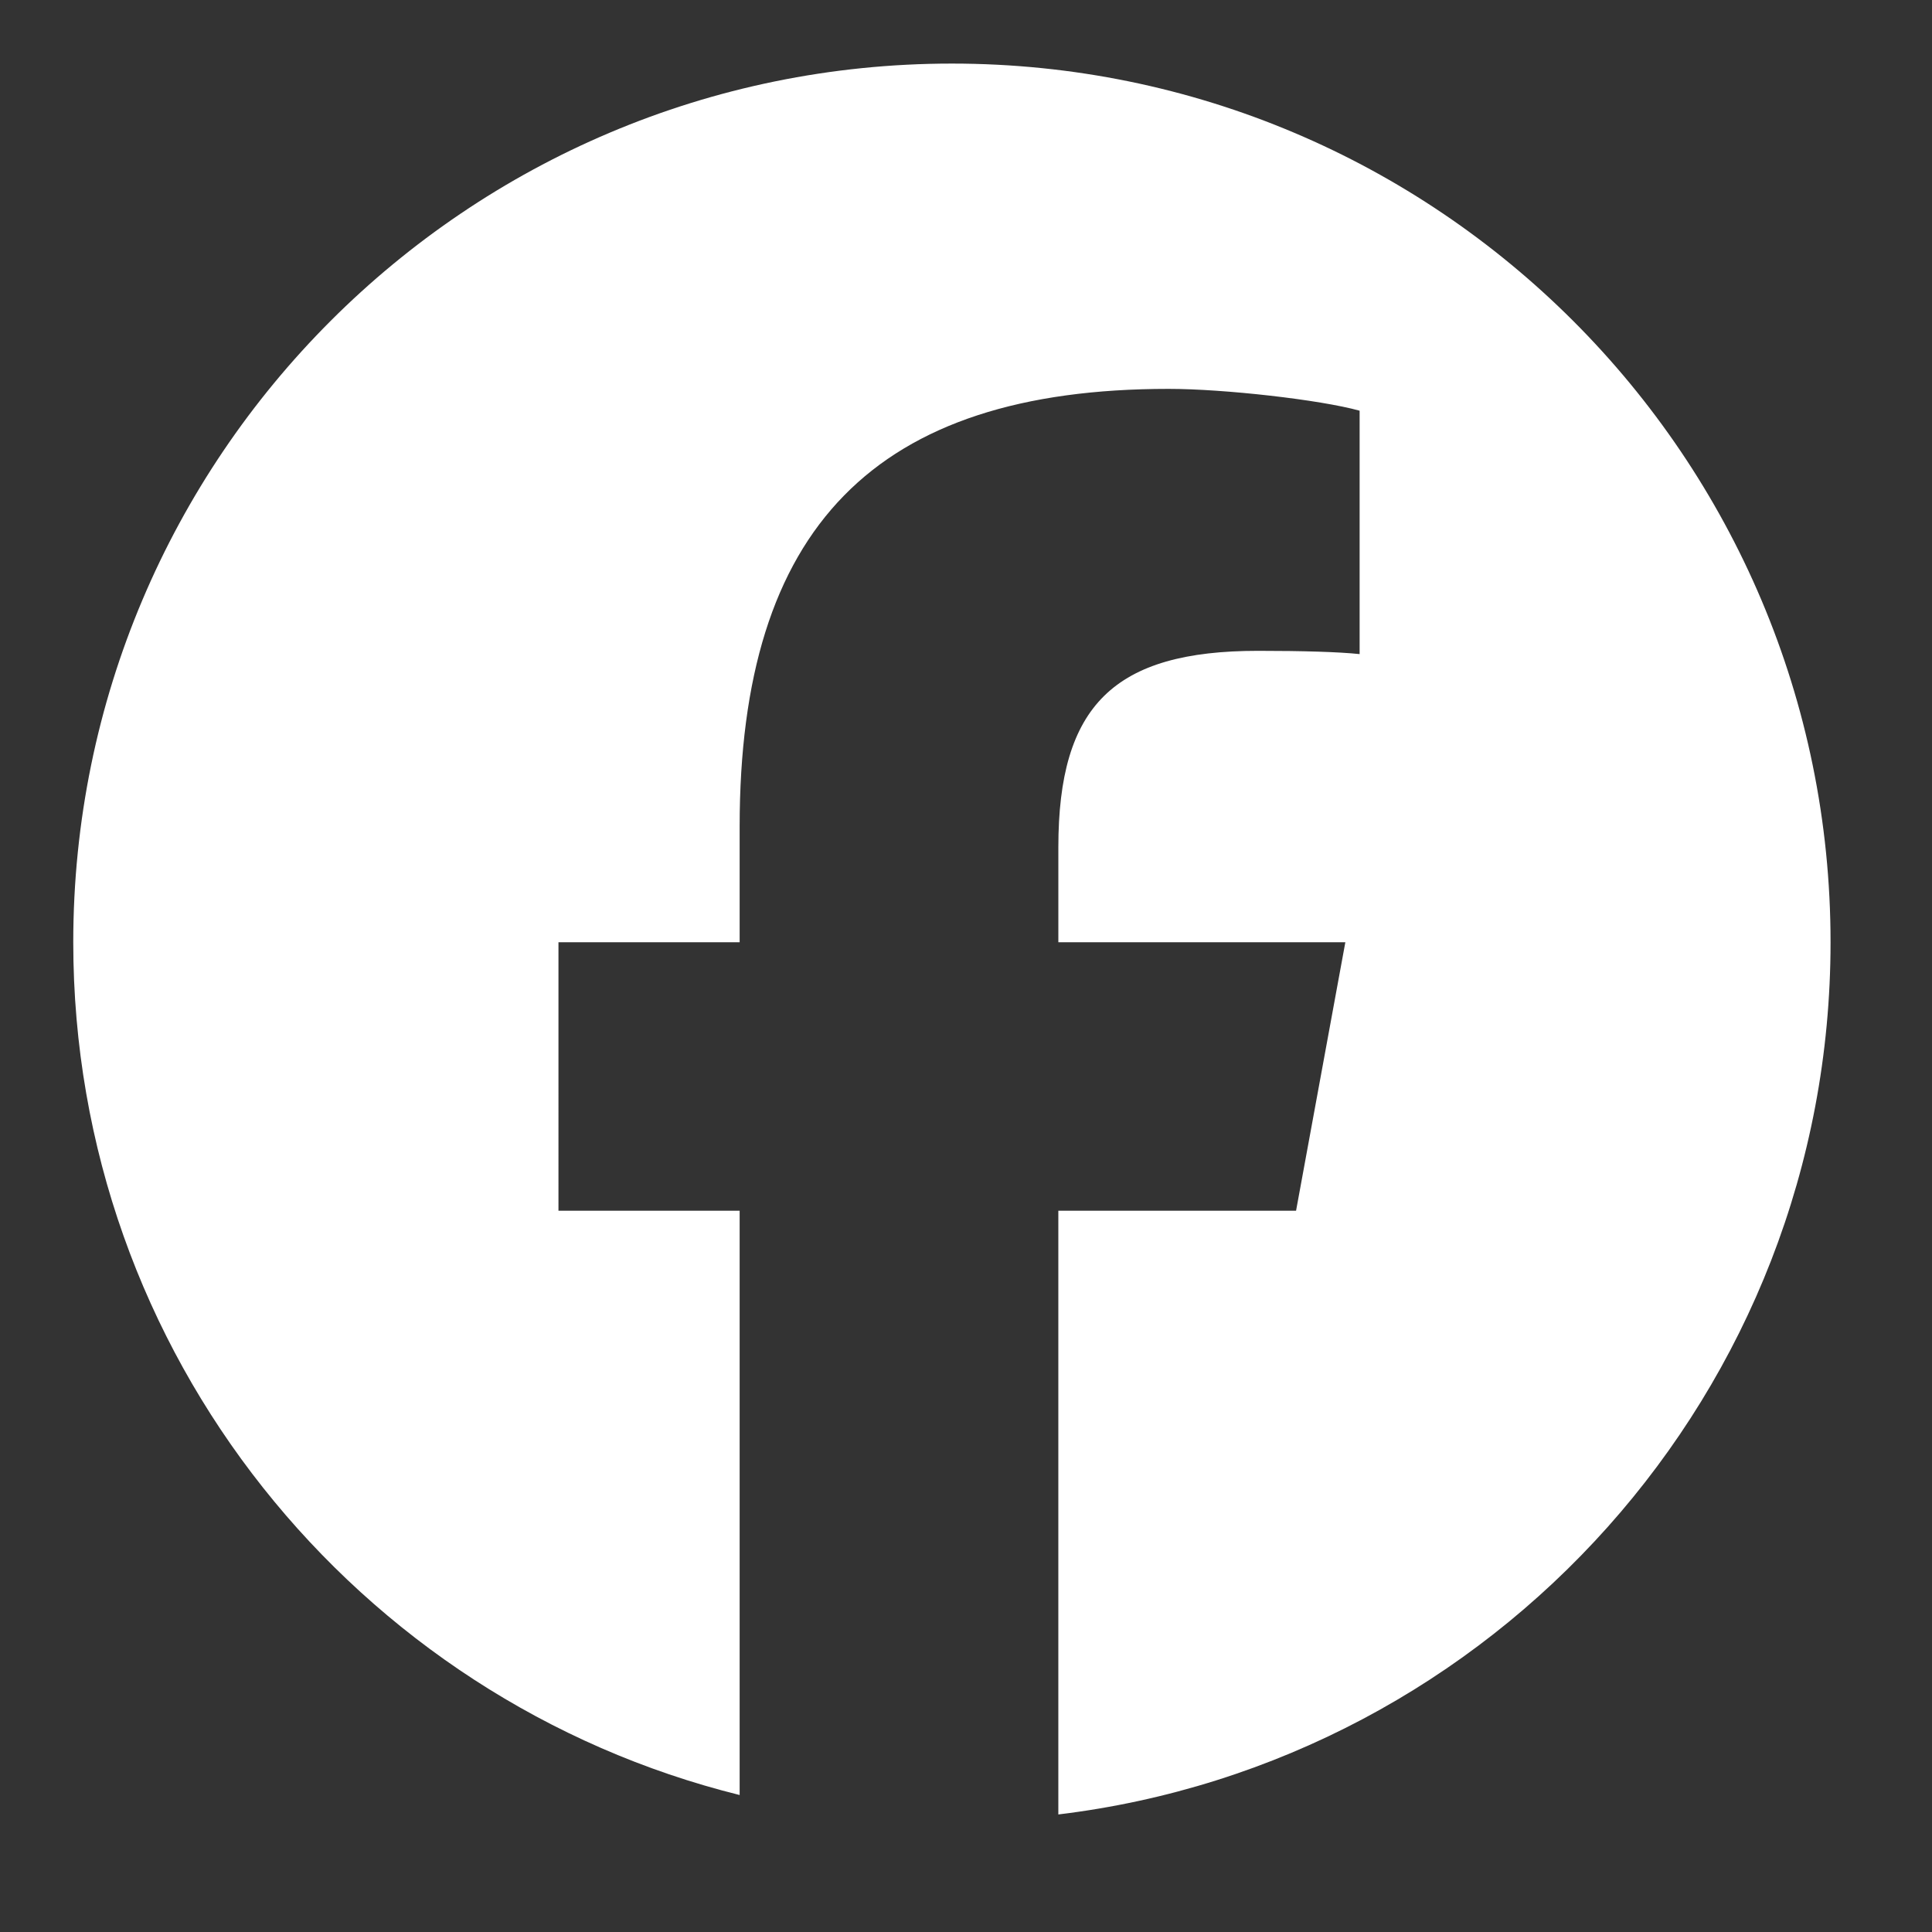
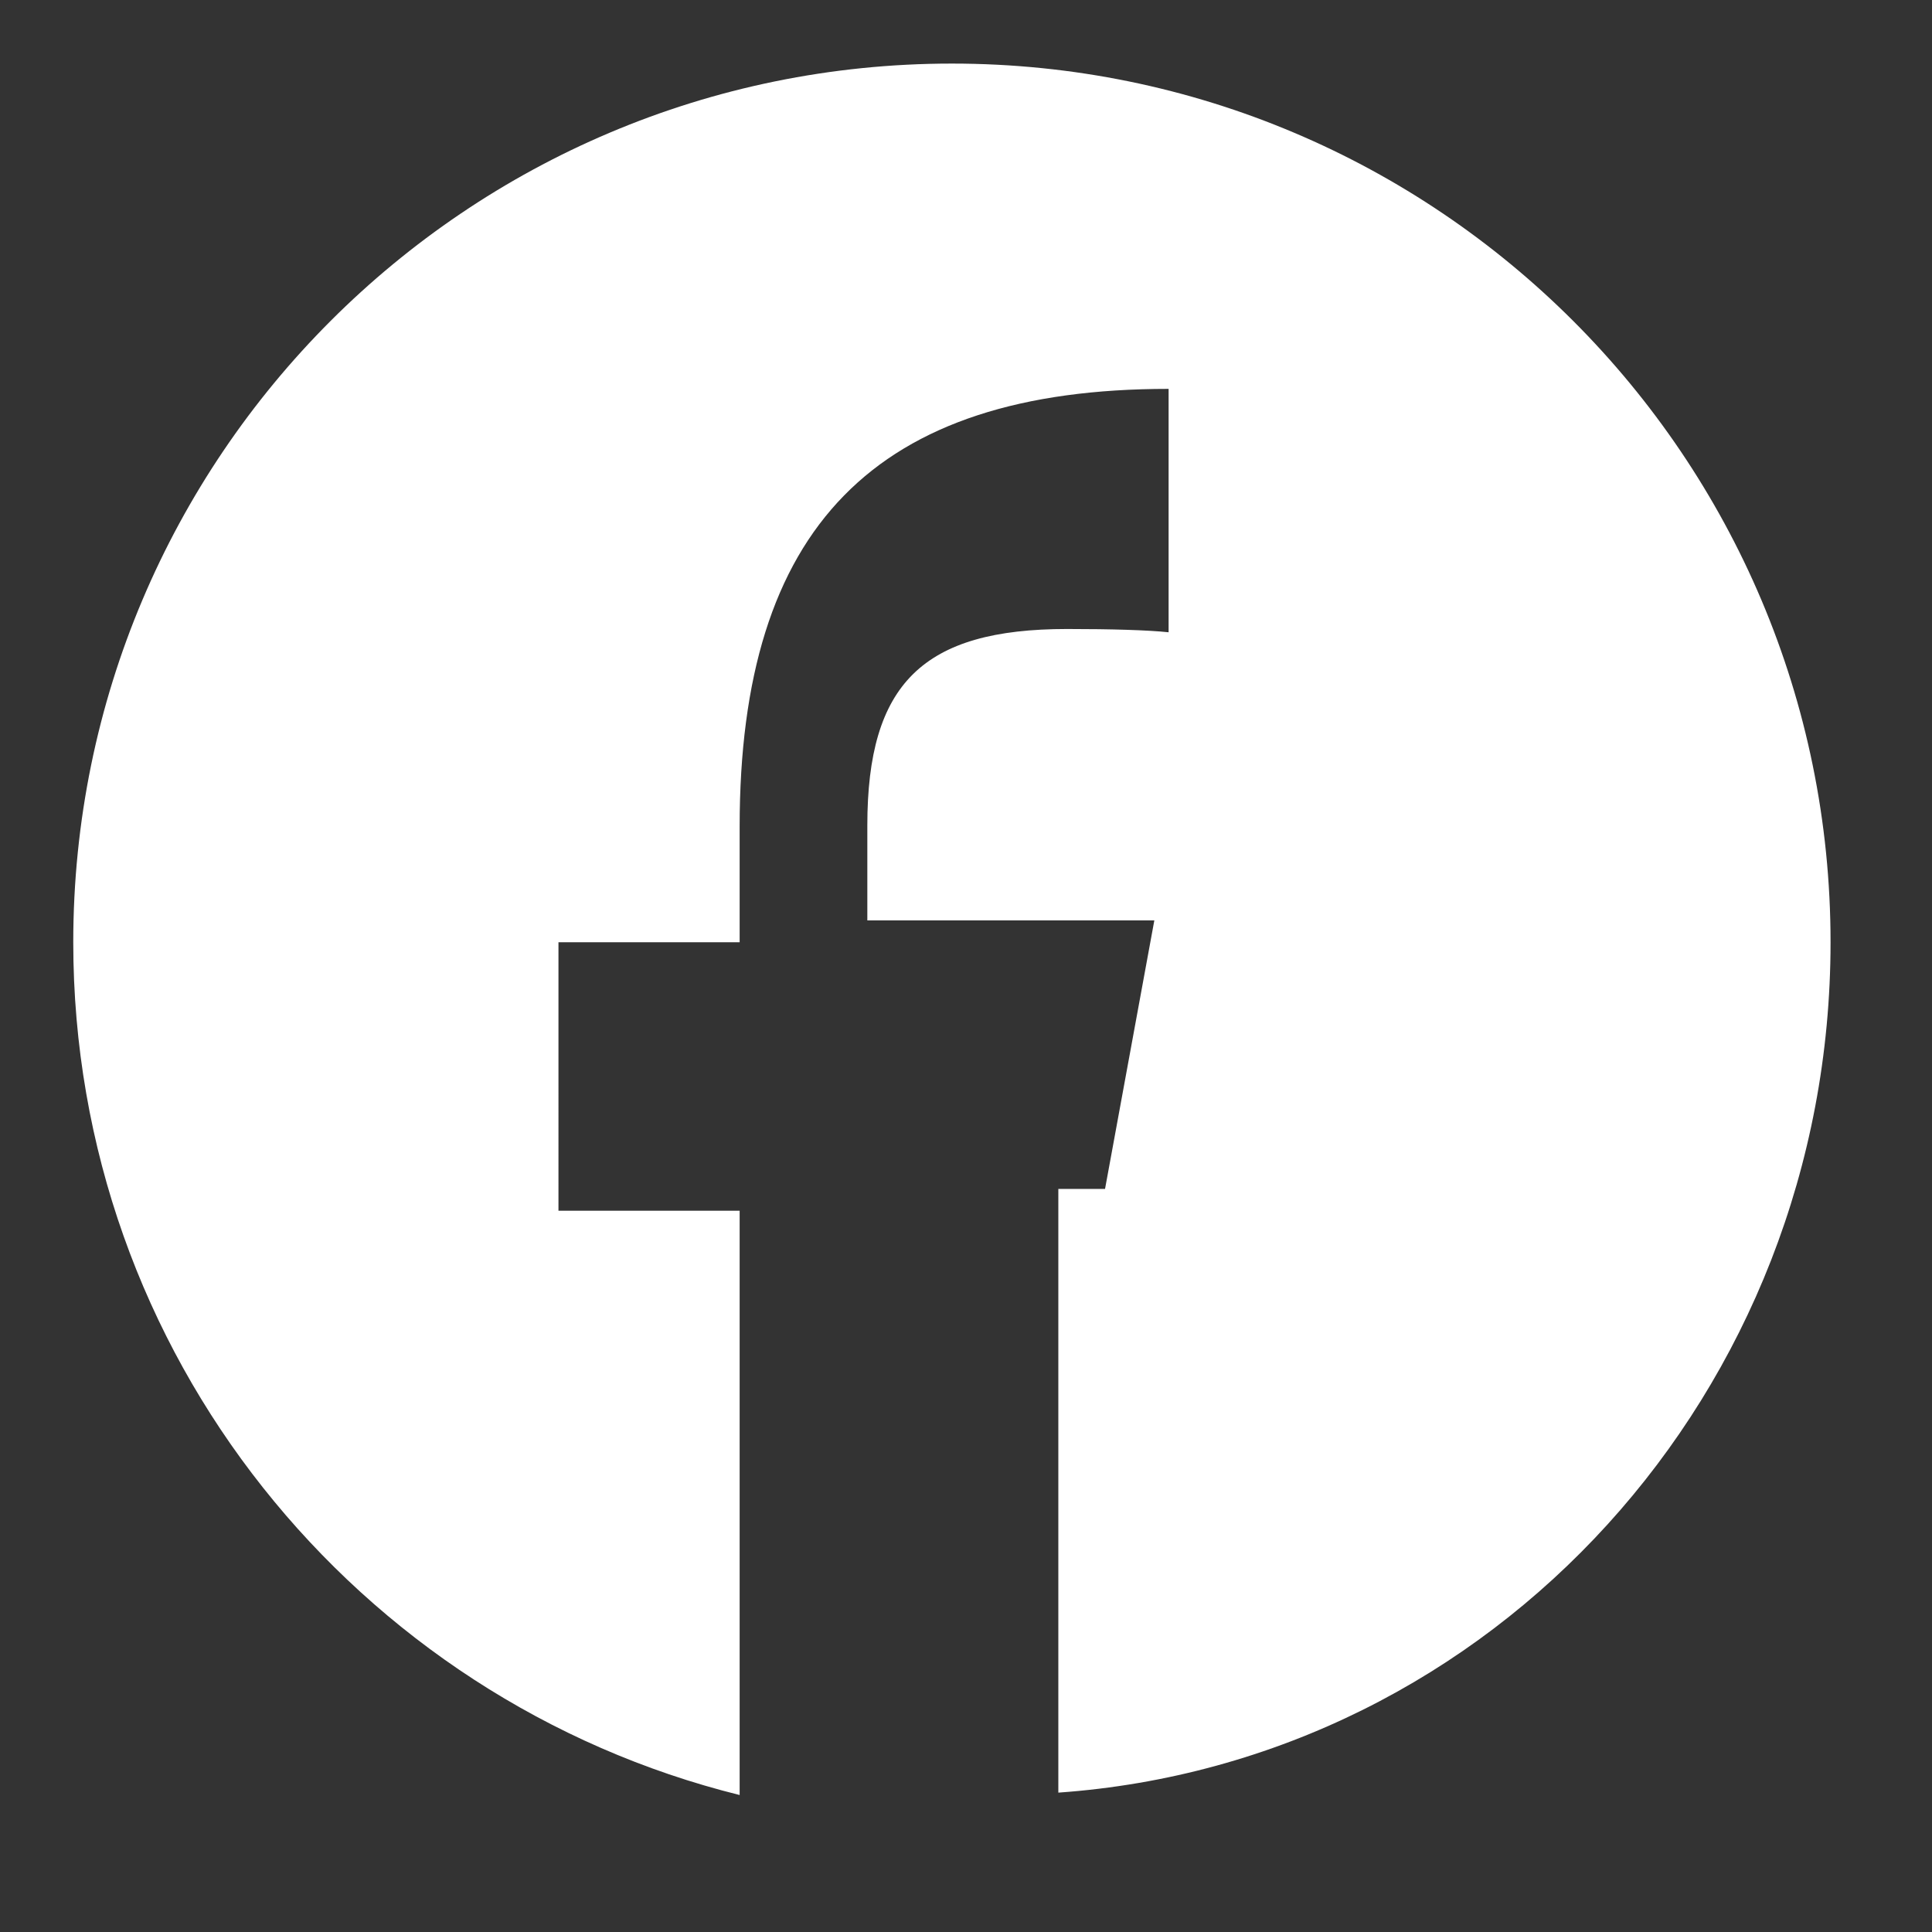
<svg xmlns="http://www.w3.org/2000/svg" version="1.1" id="レイヤー_1" width="100px" height="100px" viewBox="0 0 100 100" enable-background="new 0 0 100 100" xml:space="preserve">
  <rect x="0" y="0" width="100" height="100" fill="#333333" stroke="none" />
  <g id="レイヤー_1_1_">
    <g>
-       <path fill="#FFFFFF" d="M94.749,48.77c0-25.117-20.361-45.479-45.479-45.479S3.792,23.652,3.792,48.77    c0,21.329,14.684,39.225,34.492,44.14V62.667h-9.378V48.77h9.378v-5.988c0-15.479,7.005-22.654,22.203-22.654    c2.881,0,7.853,0.564,9.887,1.13v12.598c-1.074-0.113-2.938-0.169-5.255-0.169c-7.457,0-10.339,2.824-10.339,10.169v4.915h14.855    l-2.551,13.897H54.779v31.248C77.299,91.195,94.749,72.021,94.749,48.77" />
+       <path fill="#FFFFFF" d="M94.749,48.77c0-25.117-20.361-45.479-45.479-45.479S3.792,23.652,3.792,48.77    c0,21.329,14.684,39.225,34.492,44.14V62.667h-9.378V48.77h9.378v-5.988c0-15.479,7.005-22.654,22.203-22.654    v12.598c-1.074-0.113-2.938-0.169-5.255-0.169c-7.457,0-10.339,2.824-10.339,10.169v4.915h14.855    l-2.551,13.897H54.779v31.248C77.299,91.195,94.749,72.021,94.749,48.77" />
    </g>
  </g>
</svg>